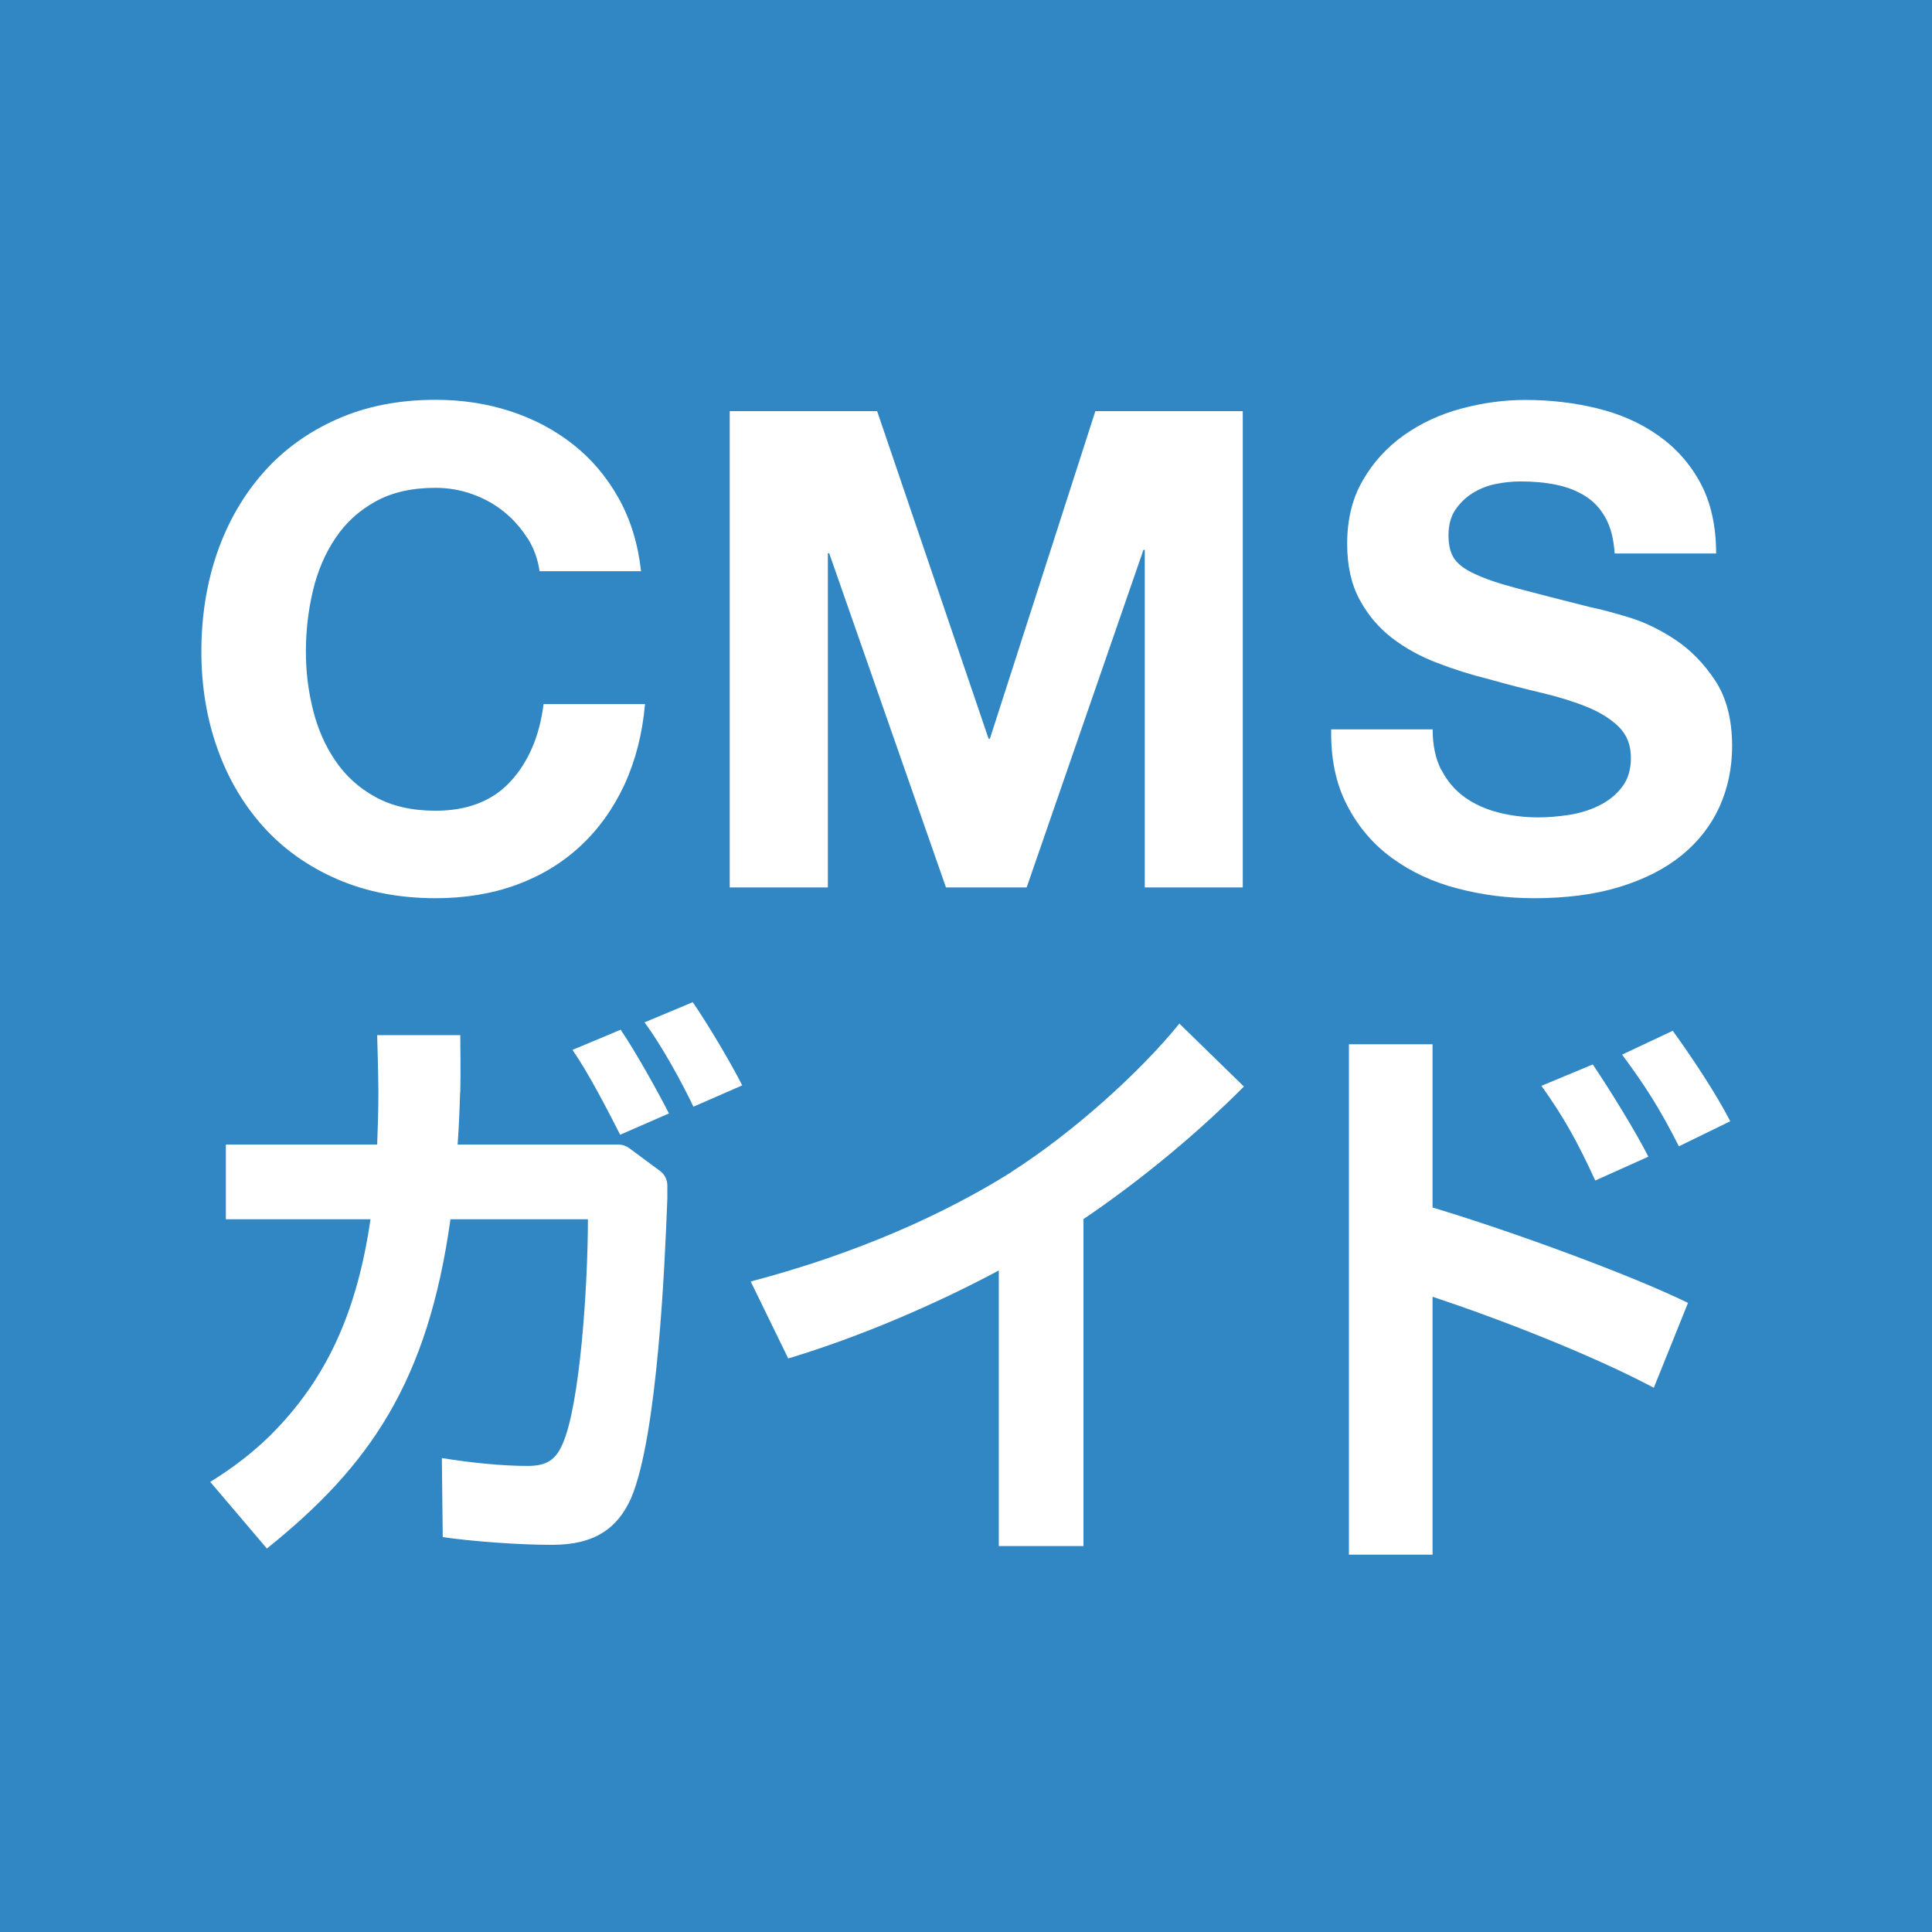
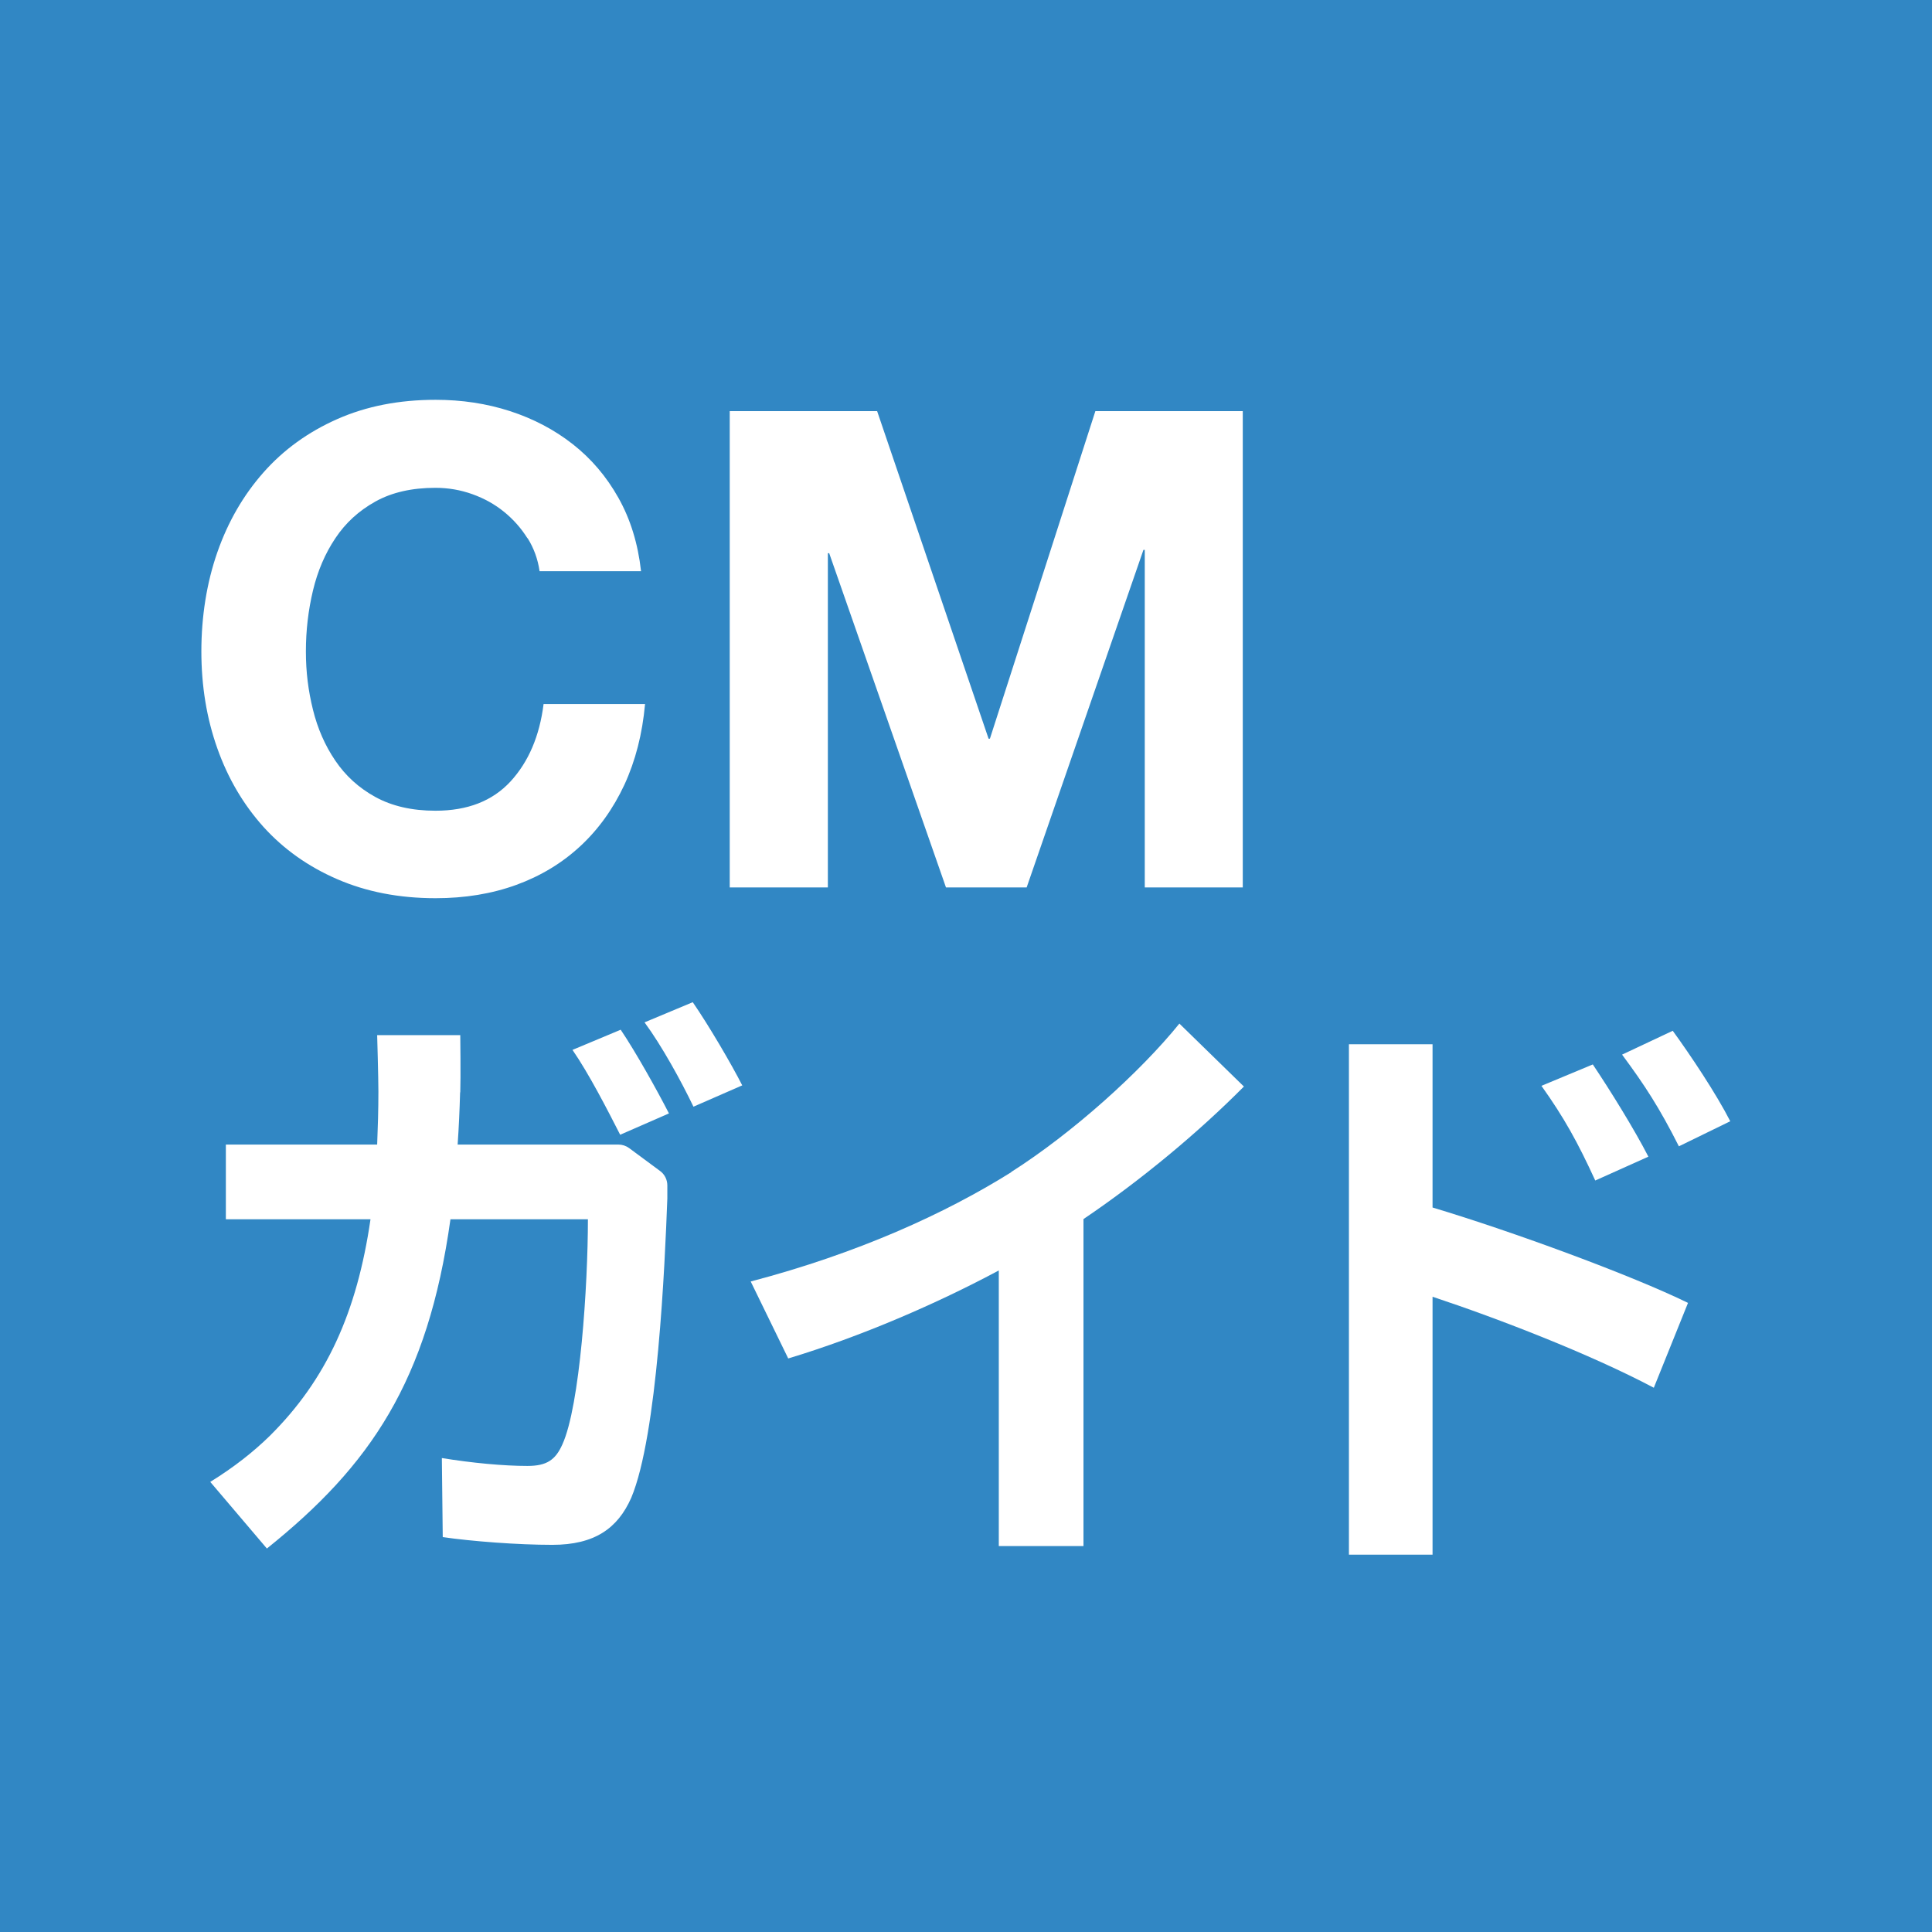
<svg xmlns="http://www.w3.org/2000/svg" width="512" height="512" viewBox="0 0 512 512" fill="none">
  <rect width="512" height="512" fill="#3187C4" />
  <g clip-path="url(#clip0_535_2694)">
    <path d="M139.783 142.652C138.124 140.005 136.078 137.676 133.608 135.665C131.138 133.653 128.35 132.101 125.209 130.972C122.069 129.842 118.822 129.278 115.399 129.278C109.154 129.278 103.86 130.478 99.485 132.912C95.109 135.347 91.58 138.558 88.863 142.652C86.146 146.71 84.17 151.332 82.935 156.52C81.7 161.707 81.065 167.071 81.065 172.611C81.065 178.151 81.7 183.056 82.935 188.067C84.17 193.077 86.146 197.594 88.863 201.582C91.58 205.604 95.109 208.815 99.485 211.215C103.86 213.615 109.154 214.85 115.399 214.85C123.904 214.85 130.502 212.274 135.301 207.086C140.065 201.899 142.994 195.053 144.053 186.584H170.942C170.236 194.489 168.401 201.617 165.472 207.969C162.508 214.32 158.626 219.755 153.792 224.236C148.958 228.718 143.312 232.14 136.819 234.505C130.326 236.869 123.198 238.033 115.435 238.033C105.766 238.033 97.085 236.34 89.357 232.987C81.629 229.635 75.137 225.012 69.808 219.119C64.515 213.226 60.422 206.31 57.599 198.335C54.776 190.396 53.364 181.821 53.364 172.611C53.364 163.401 54.776 154.438 57.599 146.357C60.422 138.276 64.48 131.254 69.808 125.22C75.101 119.221 81.629 114.492 89.357 111.07C97.085 107.647 105.766 105.953 115.435 105.953C122.386 105.953 128.95 106.941 135.16 108.952C141.336 110.964 146.876 113.857 151.781 117.704C156.686 121.55 160.708 126.278 163.884 131.924C167.06 137.57 169.071 144.063 169.883 151.368H142.994C142.535 148.192 141.477 145.263 139.818 142.616L139.783 142.652Z" fill="white" />
    <path d="M232.448 108.952L261.983 195.759H262.336L290.283 108.952H329.347V235.175H303.375V145.722H303.022L272.075 235.175H250.691L219.744 146.604H219.391V235.175H193.385V108.952H232.448Z" fill="white" />
-     <path d="M382.03 204.087C383.548 207.051 385.594 209.415 388.135 211.25C390.676 213.085 393.64 214.426 397.063 215.308C400.486 216.191 404.014 216.614 407.684 216.614C410.154 216.614 412.801 216.402 415.624 215.979C418.447 215.555 421.093 214.779 423.564 213.579C426.034 212.415 428.116 210.792 429.739 208.71C431.397 206.663 432.209 204.016 432.209 200.841C432.209 197.418 431.115 194.665 428.927 192.548C426.74 190.431 423.881 188.666 420.353 187.255C416.824 185.843 412.801 184.608 408.32 183.55C403.838 182.491 399.321 181.327 394.699 180.021C389.97 178.857 385.383 177.41 380.901 175.681C376.42 173.987 372.397 171.764 368.868 169.047C365.339 166.33 362.481 162.942 360.293 158.884C358.106 154.826 357.012 149.886 357.012 144.134C357.012 137.641 358.388 132.03 361.176 127.267C363.928 122.503 367.563 118.515 372.044 115.339C376.526 112.164 381.607 109.799 387.253 108.282C392.899 106.765 398.58 105.988 404.226 105.988C410.825 105.988 417.177 106.729 423.246 108.211C429.315 109.693 434.714 112.058 439.408 115.375C444.136 118.692 447.877 122.891 450.629 128.008C453.381 133.124 454.793 139.37 454.793 146.675H427.904C427.657 142.899 426.881 139.794 425.504 137.288C424.164 134.818 422.364 132.877 420.105 131.466C417.882 130.054 415.306 129.066 412.413 128.466C409.519 127.866 406.379 127.584 402.956 127.584C400.733 127.584 398.474 127.831 396.251 128.29C394.028 128.749 391.981 129.596 390.146 130.76C388.312 131.924 386.829 133.407 385.63 135.171C384.465 136.935 383.865 139.194 383.865 141.875C383.865 144.346 384.324 146.357 385.277 147.874C386.23 149.392 388.065 150.838 390.852 152.109C393.605 153.414 397.451 154.72 402.356 155.99C407.261 157.296 413.648 158.955 421.552 160.931C423.917 161.389 427.198 162.272 431.362 163.507C435.526 164.742 439.69 166.718 443.819 169.435C447.947 172.152 451.511 175.787 454.511 180.303C457.51 184.855 459.027 190.643 459.027 197.735C459.027 203.522 457.898 208.886 455.675 213.826C453.417 218.767 450.1 223.036 445.689 226.636C441.278 230.235 435.773 233.023 429.245 235.034C422.717 237.045 415.13 238.033 406.52 238.033C399.568 238.033 392.828 237.187 386.265 235.457C379.737 233.764 373.95 231.082 368.939 227.412C363.928 223.777 359.941 219.119 357.012 213.438C354.048 207.792 352.636 201.052 352.777 193.289H379.666C379.666 197.524 380.443 201.123 381.96 204.087H382.03Z" fill="white" />
  </g>
  <path d="M121.931 289.475C121.791 294.493 121.605 298.582 121.28 303.321H163.887C164.91 303.321 165.885 303.647 166.722 304.251L174.946 310.337C176.154 311.22 176.851 312.66 176.851 314.147V317.586C176.2 335.056 174.249 380.405 167.279 396.946C163.701 405.03 157.568 409.398 146.371 409.398C137.124 409.398 125.137 408.469 117.331 407.353L117.098 386.398C125.044 387.699 133.454 388.489 139.773 388.489C144.93 388.489 147.207 386.863 149.019 382.821C153.712 372.599 155.803 340.585 155.803 323.115H119.375C113.381 366.047 98.141 388.396 70.728 410.374L55.72 392.717C62.039 388.814 67.196 384.726 71.471 380.544C86.525 365.629 94.61 347.741 98.188 323.115H59.855V303.321H76.814H99.953C100.139 298.768 100.279 294.075 100.279 289.243C100.279 285.665 99.953 274.328 99.953 274.328H121.977C121.977 274.328 122.116 285.619 121.977 289.475H121.931ZM177.315 295.051L164.352 300.719C160.96 294.075 156.081 284.55 151.714 278.231L164.491 272.888C168.534 278.881 174.202 289.057 177.269 295.051H177.315ZM196.737 287.617L183.774 293.285C180.521 286.501 175.364 277.116 170.81 270.936L183.588 265.593C187.816 271.726 193.81 281.948 196.691 287.617H196.737Z" fill="white" />
  <path d="M267.943 310.616C284.252 300.254 302.234 284.039 312.549 271.261L329.647 287.942C317.613 300.069 302.466 312.707 287.133 323.068V409.723H264.691V336.682C248.382 345.417 228.31 354.152 208.888 360.007L198.945 339.609C227.241 332.175 250.473 321.628 268.036 310.616H267.943Z" fill="white" />
  <path d="M357.478 296.352C357.478 290.498 357.478 276.744 357.478 276.744H379.641C379.641 276.744 379.641 289.522 379.641 296.352V320.002C401.154 326.46 432.424 337.983 447.339 345.278L438.278 367.767C421.412 358.846 397.158 349.46 379.641 343.652V412H357.478V389.512V296.398V296.352ZM436.838 306.528L422.759 312.847C418.067 302.625 414.489 296.166 408.495 287.756L422.109 282.088C426.662 288.871 433.121 299.279 436.838 306.528ZM458.536 297.142L444.922 303.786C439.765 293.564 435.862 287.57 429.868 279.486L443.296 273.167C447.989 279.625 454.819 289.847 458.536 297.142Z" fill="white" />
  <defs>
    <clipPath id="clip0_535_2694">
      <rect width="409.333" height="134.092" fill="white" transform="translate(51 105)" />
    </clipPath>
  </defs>
</svg>